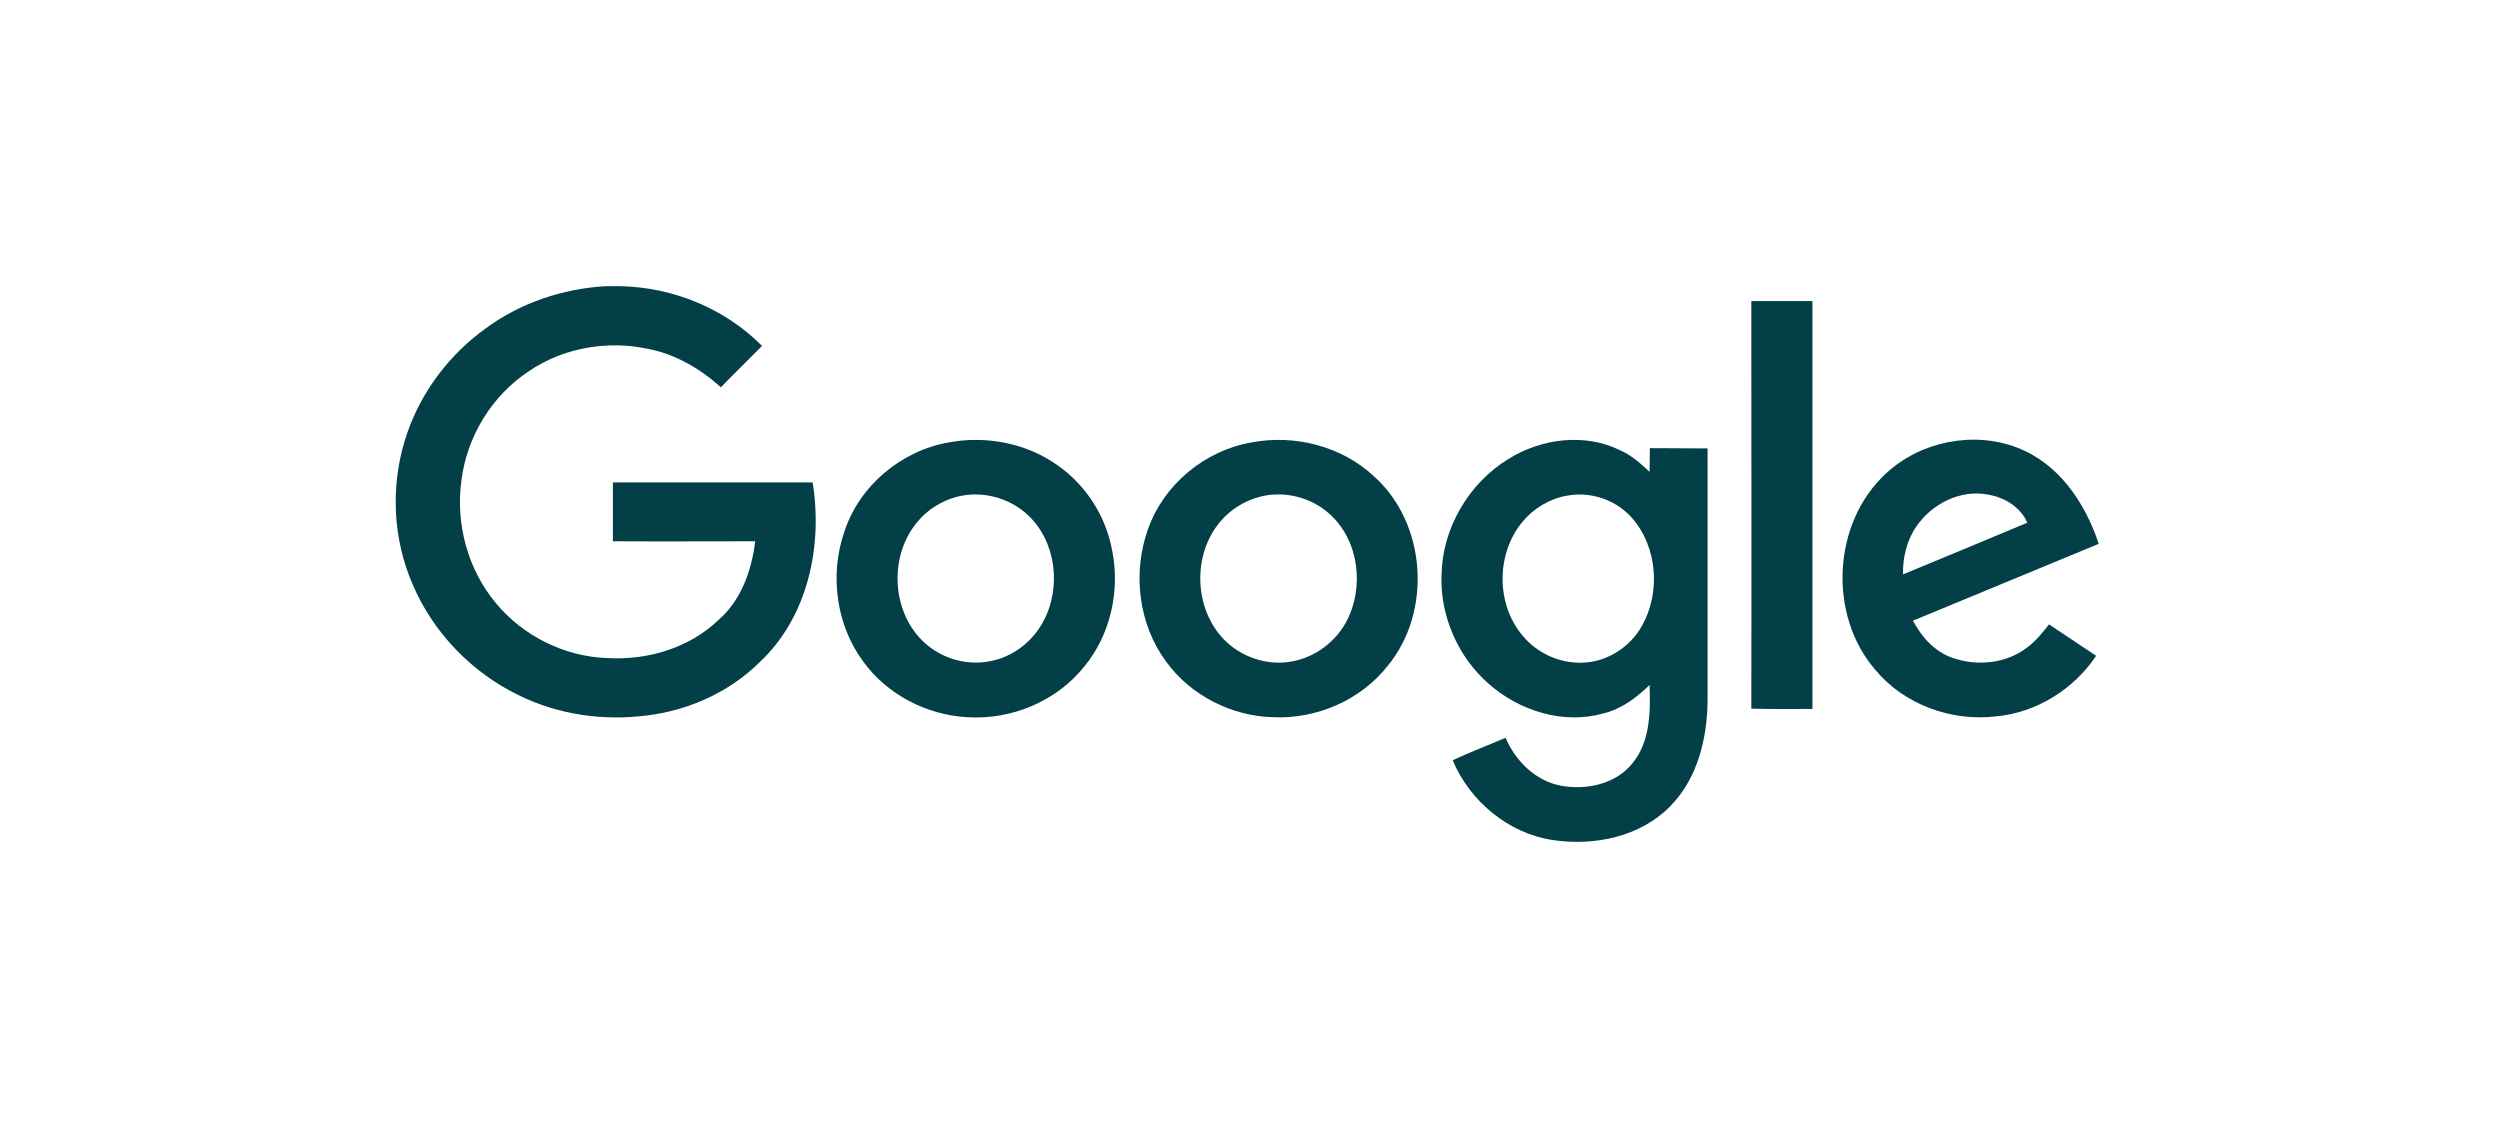
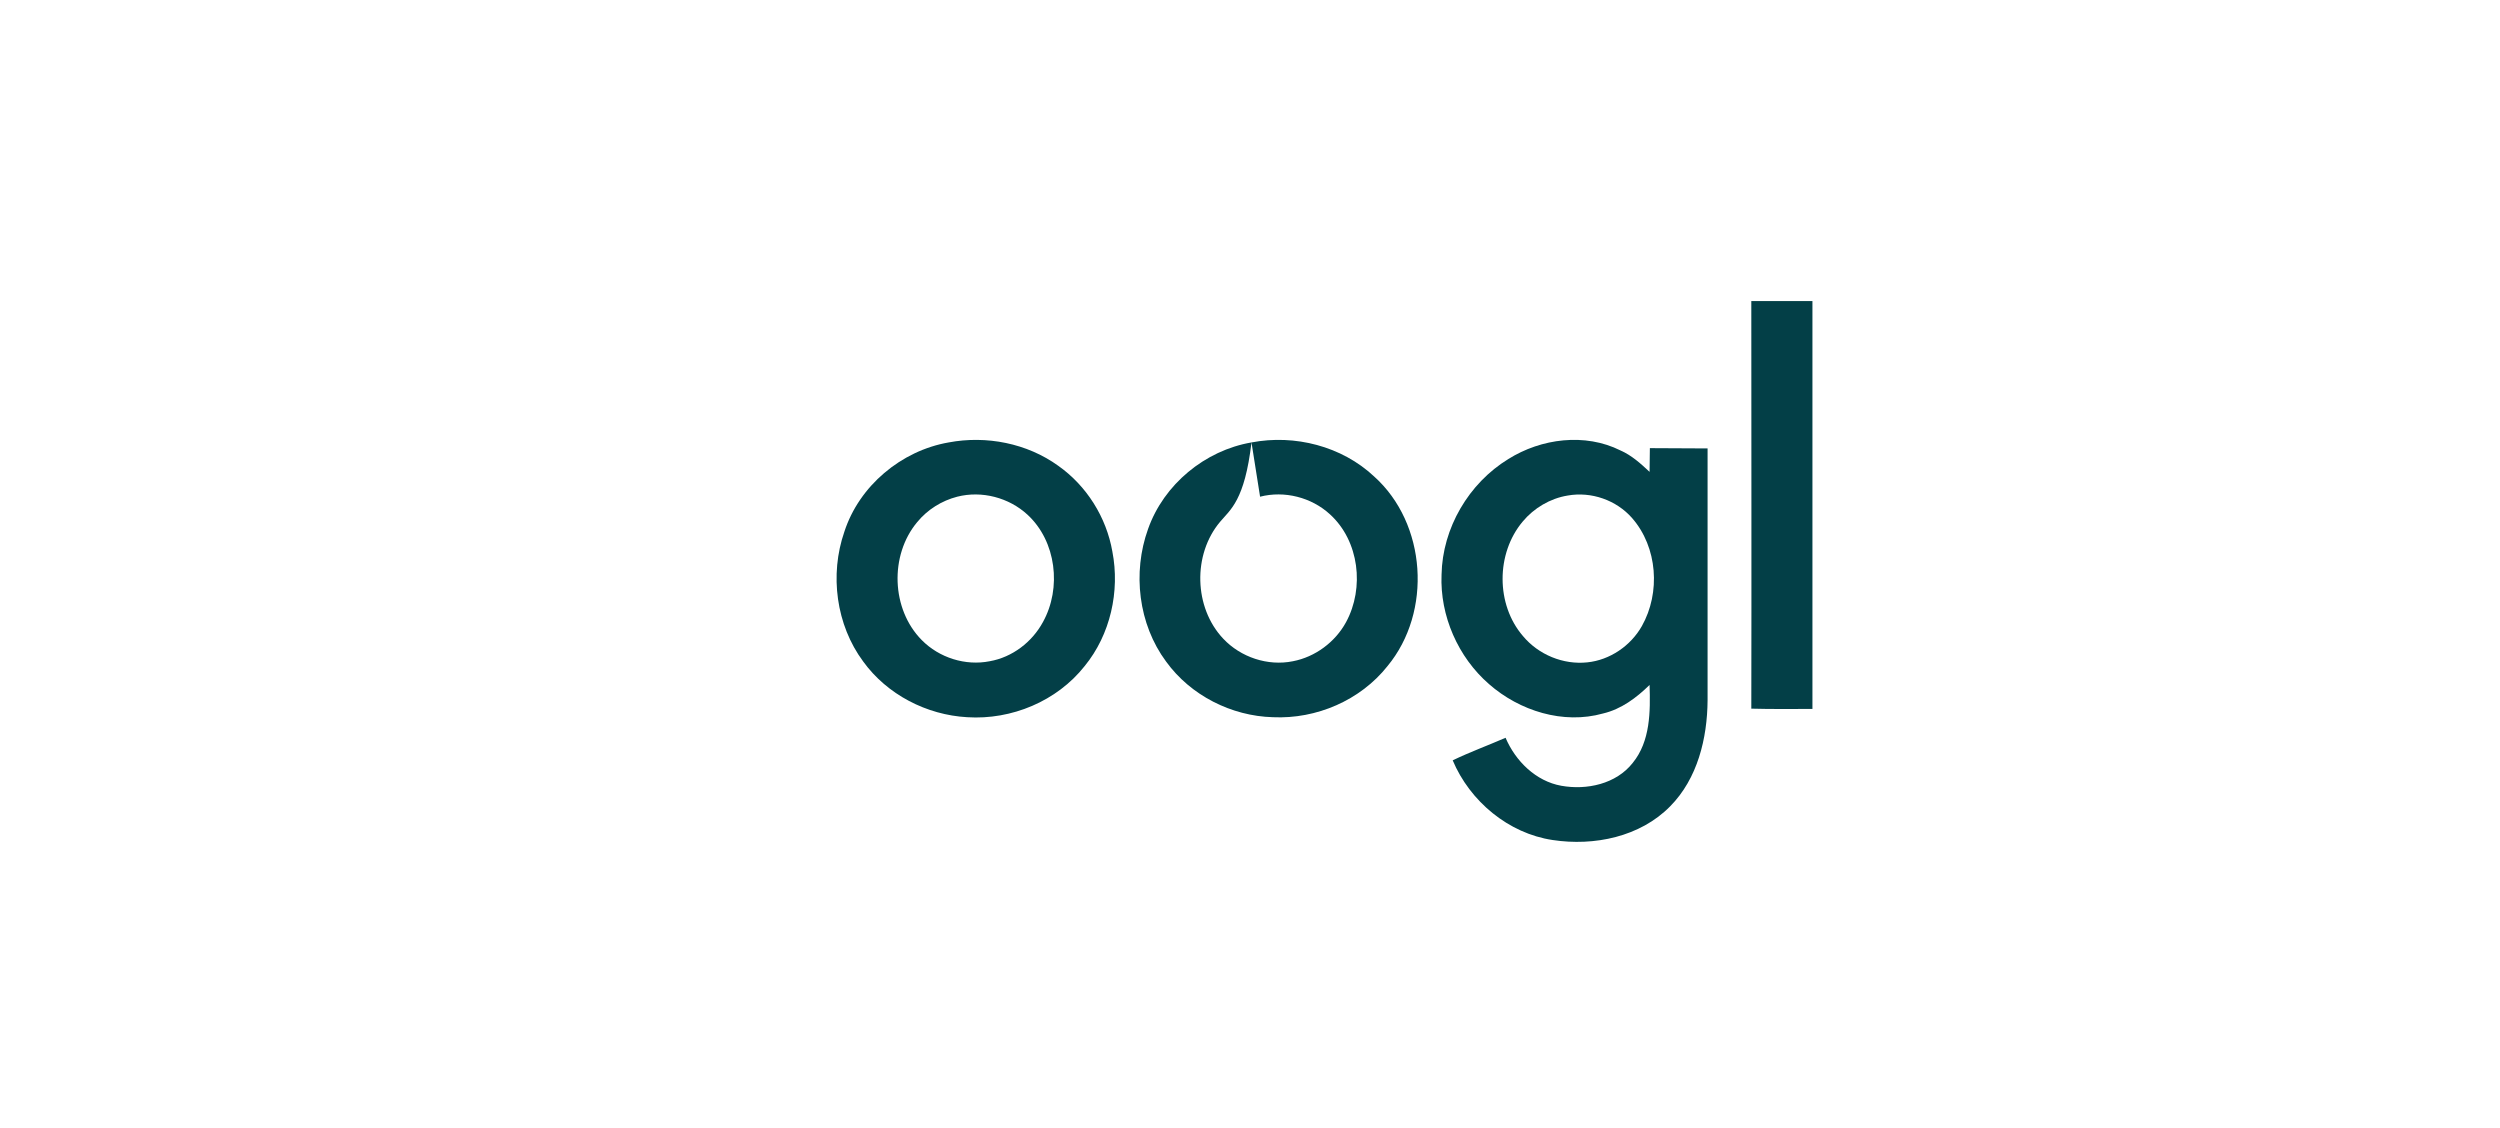
<svg xmlns="http://www.w3.org/2000/svg" width="164" height="74" viewBox="0 0 164 74" fill="none">
-   <rect width="164" height="74" fill="white" />
-   <path d="M39.718 18.774H40.711C44.16 18.849 47.553 20.236 49.99 22.691C49.09 23.609 48.172 24.489 47.291 25.407C45.922 24.171 44.273 23.215 42.473 22.878C39.811 22.316 36.943 22.822 34.713 24.339C32.276 25.932 30.626 28.63 30.27 31.516C29.877 34.364 30.683 37.362 32.538 39.573C34.319 41.728 37.037 43.077 39.849 43.17C42.473 43.32 45.21 42.515 47.122 40.678C48.621 39.386 49.315 37.418 49.54 35.507C46.428 35.507 43.317 35.526 40.205 35.507V31.647H53.308C53.983 35.788 53.008 40.453 49.859 43.414C47.759 45.513 44.854 46.749 41.892 46.993C39.024 47.274 36.062 46.73 33.513 45.344C30.458 43.714 28.021 40.959 26.821 37.718C25.696 34.739 25.678 31.366 26.727 28.368C27.683 25.632 29.52 23.215 31.882 21.529C34.15 19.861 36.906 18.943 39.718 18.774Z" fill="#033F47" />
  <path d="M114.886 19.749H118.896V46.506C117.565 46.506 116.216 46.525 114.886 46.487C114.904 37.587 114.886 28.668 114.886 19.749V19.749Z" fill="#033F47" />
  <path d="M62.23 29.024C64.705 28.555 67.385 29.08 69.428 30.56C71.284 31.872 72.578 33.933 72.971 36.181C73.477 38.786 72.84 41.634 71.153 43.695C69.335 45.999 66.354 47.236 63.449 47.049C60.787 46.899 58.2 45.569 56.626 43.395C54.845 40.997 54.414 37.699 55.388 34.888C56.363 31.872 59.119 29.567 62.23 29.024V29.024ZM62.793 32.584C61.78 32.846 60.843 33.427 60.168 34.251C58.35 36.425 58.463 39.966 60.468 41.99C61.612 43.151 63.336 43.695 64.93 43.376C66.41 43.114 67.704 42.121 68.416 40.809C69.653 38.58 69.297 35.507 67.404 33.764C66.186 32.64 64.405 32.172 62.793 32.584Z" fill="#033F47" />
-   <path d="M82.098 29.024C84.929 28.481 88.022 29.268 90.14 31.254C93.589 34.345 93.964 40.135 91.021 43.695C89.24 45.944 86.353 47.181 83.504 47.049C80.786 46.974 78.106 45.625 76.494 43.396C74.675 40.941 74.282 37.568 75.313 34.702C76.344 31.778 79.043 29.549 82.098 29.024V29.024ZM82.661 32.584C81.648 32.846 80.711 33.427 80.036 34.233C78.237 36.369 78.312 39.854 80.243 41.897C81.386 43.114 83.167 43.714 84.816 43.377C86.278 43.096 87.591 42.121 88.303 40.81C89.521 38.561 89.165 35.488 87.253 33.746C86.035 32.622 84.254 32.172 82.661 32.584Z" fill="#033F47" />
+   <path d="M82.098 29.024C84.929 28.481 88.022 29.268 90.14 31.254C93.589 34.345 93.964 40.135 91.021 43.695C89.24 45.944 86.353 47.181 83.504 47.049C80.786 46.974 78.106 45.625 76.494 43.396C74.675 40.941 74.282 37.568 75.313 34.702C76.344 31.778 79.043 29.549 82.098 29.024V29.024ZC81.648 32.846 80.711 33.427 80.036 34.233C78.237 36.369 78.312 39.854 80.243 41.897C81.386 43.114 83.167 43.714 84.816 43.377C86.278 43.096 87.591 42.121 88.303 40.81C89.521 38.561 89.165 35.488 87.253 33.746C86.035 32.622 84.254 32.172 82.661 32.584Z" fill="#033F47" />
  <path d="M98.952 30.11C101.108 28.761 103.976 28.387 106.3 29.548C107.031 29.867 107.631 30.41 108.212 30.954C108.231 30.448 108.212 29.923 108.231 29.398C109.487 29.417 110.743 29.398 112.017 29.417V45.943C111.999 48.435 111.361 51.077 109.562 52.895C107.594 54.9 104.576 55.518 101.858 55.106C98.952 54.675 96.422 52.558 95.297 49.878C96.422 49.335 97.603 48.904 98.765 48.398C99.421 49.934 100.752 51.246 102.42 51.546C104.088 51.846 106.019 51.433 107.106 50.047C108.268 48.623 108.268 46.674 108.212 44.932C107.35 45.775 106.356 46.524 105.157 46.805C102.551 47.536 99.683 46.637 97.677 44.875C95.653 43.114 94.453 40.397 94.566 37.699C94.622 34.645 96.347 31.703 98.952 30.11V30.11ZM102.832 32.509C101.689 32.696 100.62 33.333 99.889 34.214C98.127 36.312 98.127 39.666 99.908 41.727C100.92 42.945 102.551 43.62 104.126 43.451C105.607 43.301 106.975 42.365 107.706 41.072C108.943 38.879 108.737 35.9 107.069 33.989C106.038 32.809 104.388 32.228 102.832 32.509V32.509Z" fill="#033F47" />
-   <path d="M123.712 31.066C125.961 28.967 129.429 28.255 132.316 29.361C135.052 30.391 136.796 32.996 137.677 35.675C133.609 37.362 129.56 39.029 125.492 40.716C126.055 41.784 126.917 42.758 128.079 43.151C129.71 43.732 131.659 43.526 133.028 42.44C133.571 42.027 134.003 41.484 134.415 40.959C135.446 41.653 136.477 42.327 137.508 43.02C136.046 45.213 133.59 46.749 130.947 46.993C128.023 47.349 124.911 46.224 123.018 43.938C119.906 40.341 120.206 34.307 123.712 31.066V31.066ZM125.717 34.532C125.08 35.45 124.818 36.575 124.836 37.68C127.554 36.556 130.272 35.432 132.99 34.289C132.54 33.239 131.453 32.602 130.347 32.434C128.567 32.115 126.711 33.071 125.717 34.532V34.532Z" fill="#033F47" />
</svg>